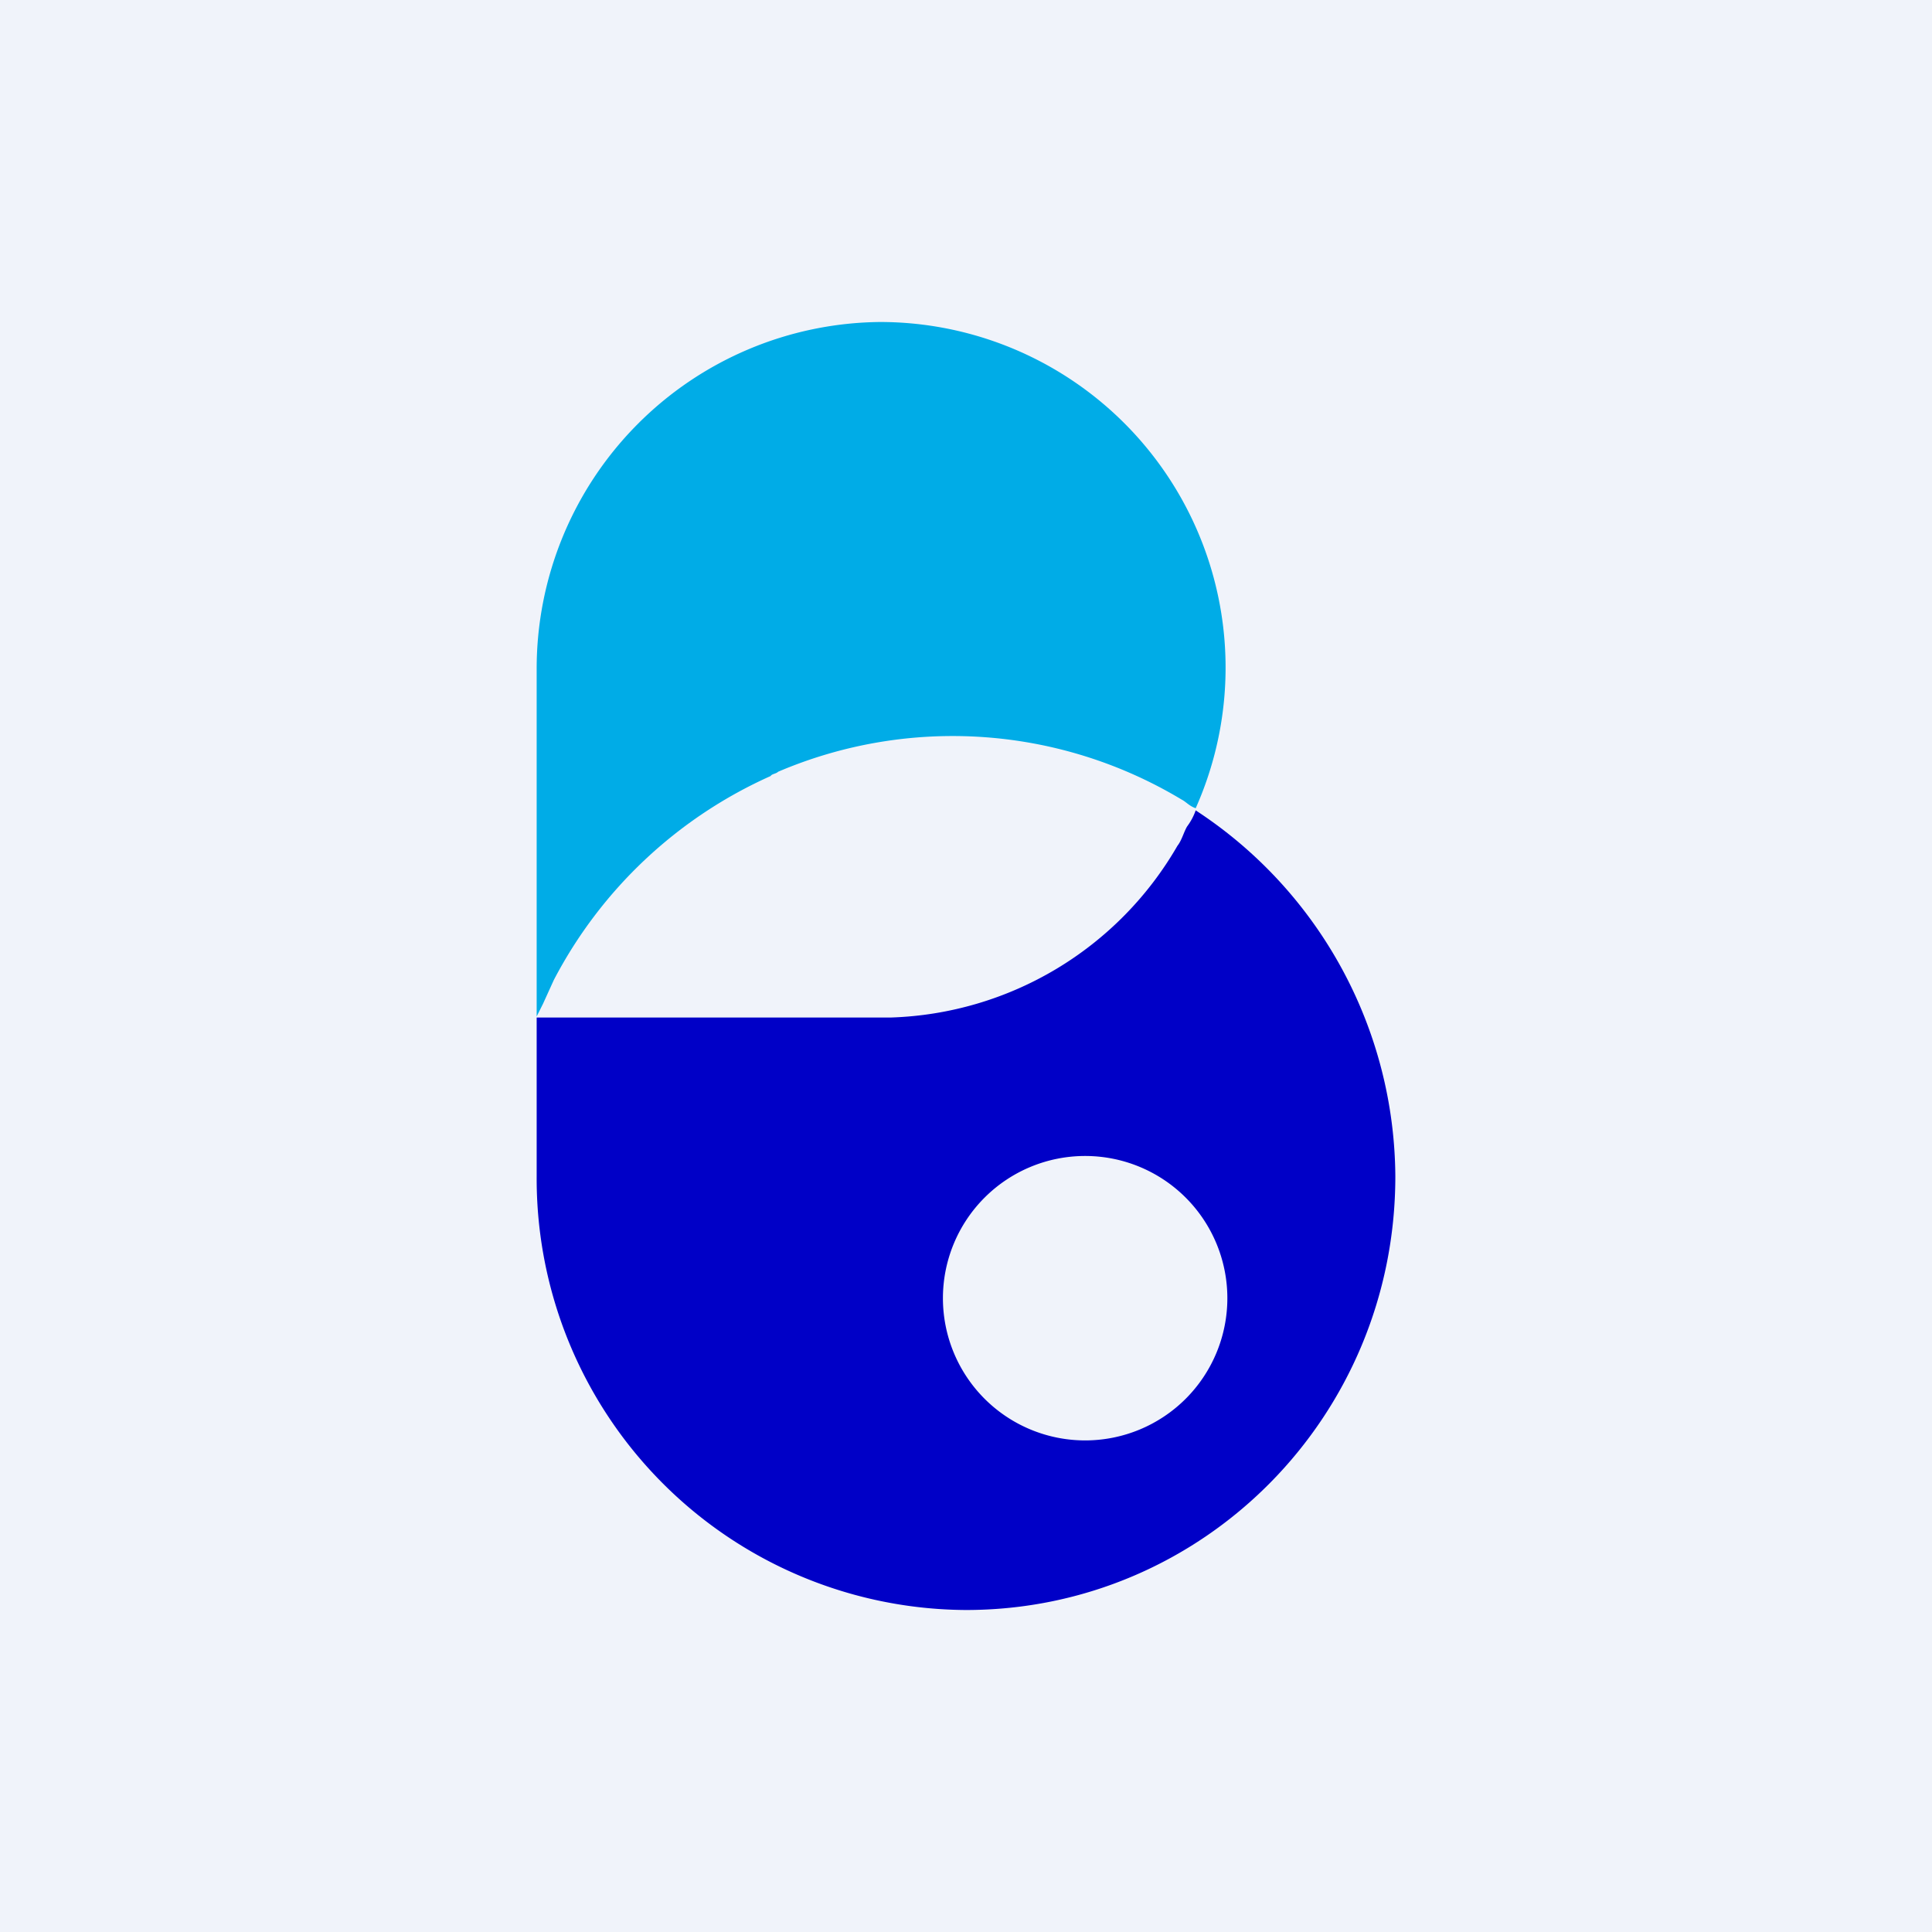
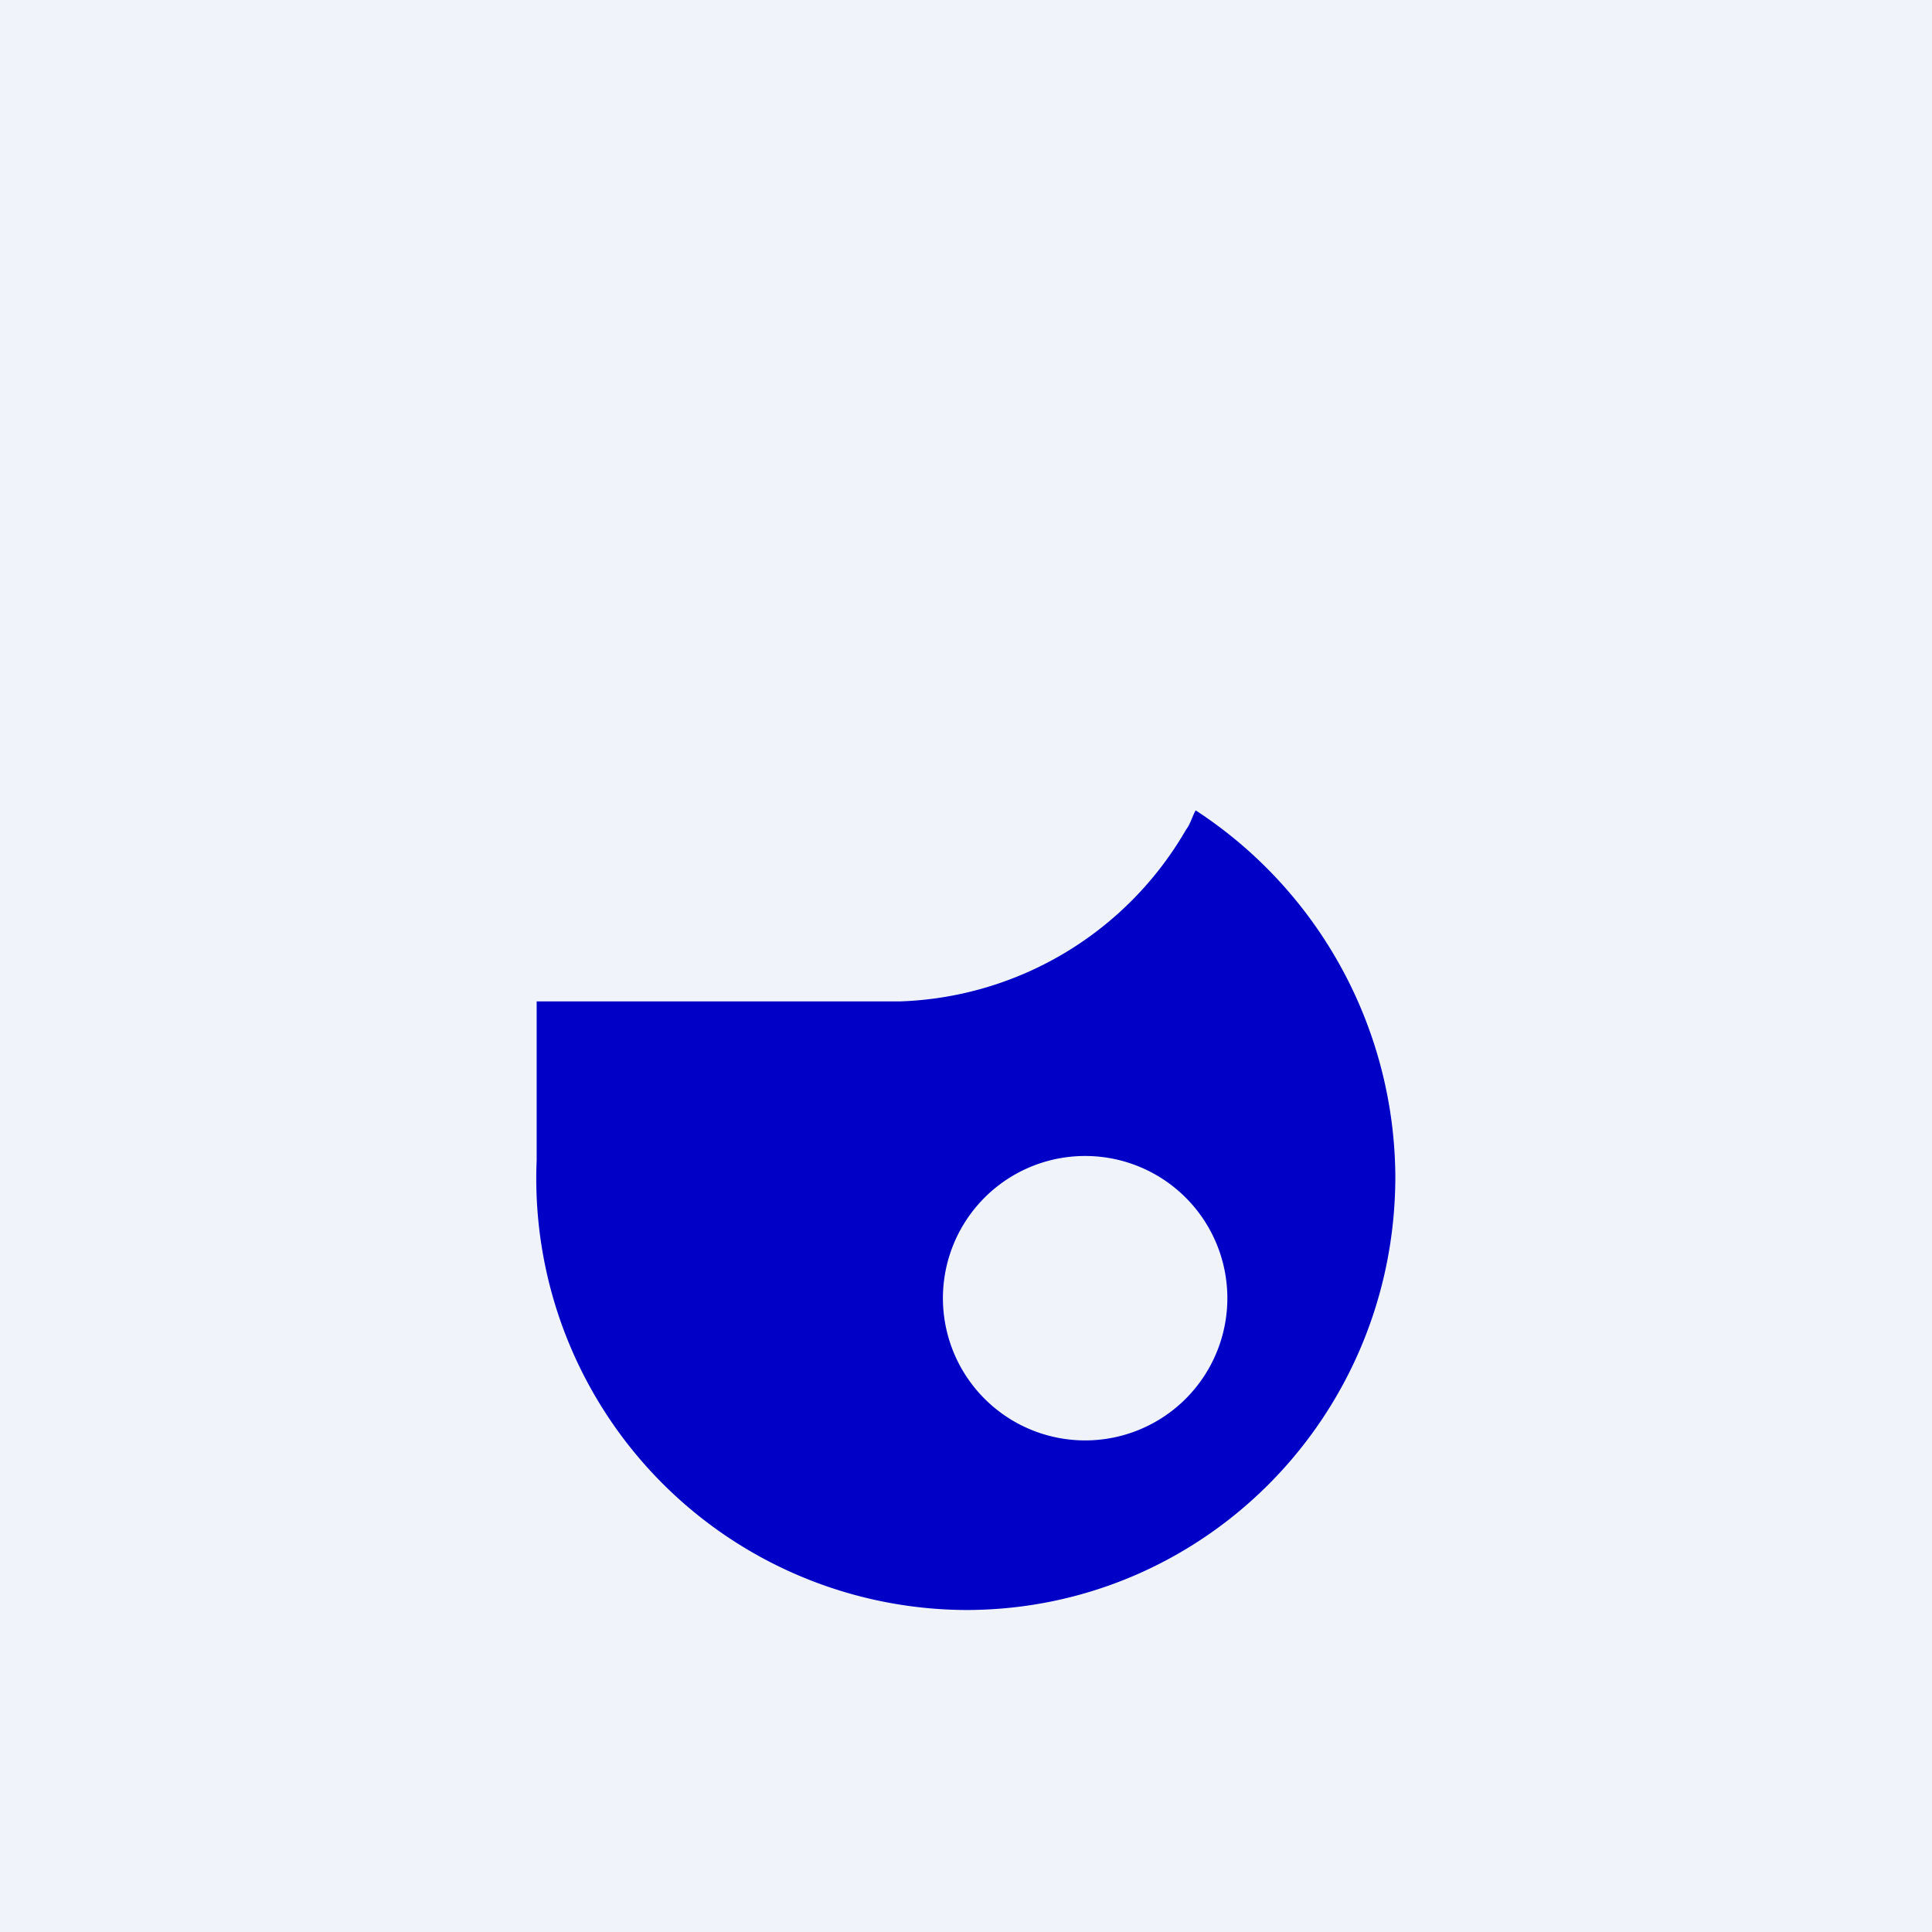
<svg xmlns="http://www.w3.org/2000/svg" width="18" height="18" viewBox="0 0 18 18">
  <path fill="#F0F3FA" d="M0 0h18v18H0z" />
-   <path d="M11.14 7.55a.56.56 0 0 1-.08.15c-.03.05-.05.13-.09.18a3.2 3.2 0 0 1-2.67 1.6H5v1.48A4.02 4.02 0 0 0 9 15c2.21 0 4-1.8 4-4.04a4.1 4.1 0 0 0-1.86-3.41Zm-1.03 5.87a1.32 1.32 0 0 1 0-2.65 1.32 1.32 0 0 1 0 2.65Z" fill="#0000C7" />
-   <path d="M8.2 3A3.23 3.23 0 0 0 5 6.24v3.23l.06-.12.1-.22a4.22 4.22 0 0 1 2.02-1.9c.01-.02.05-.02.07-.04a4.14 4.14 0 0 1 3.76.26c.04.02.07.06.13.08A3.22 3.22 0 0 0 8.2 3Z" fill="#00ACE7" />
+   <path d="M11.14 7.55c-.03.05-.05.13-.09.18a3.2 3.2 0 0 1-2.67 1.6H5v1.48A4.02 4.02 0 0 0 9 15c2.21 0 4-1.8 4-4.04a4.1 4.1 0 0 0-1.86-3.41Zm-1.03 5.87a1.32 1.32 0 0 1 0-2.65 1.32 1.32 0 0 1 0 2.65Z" fill="#0000C7" />
</svg>